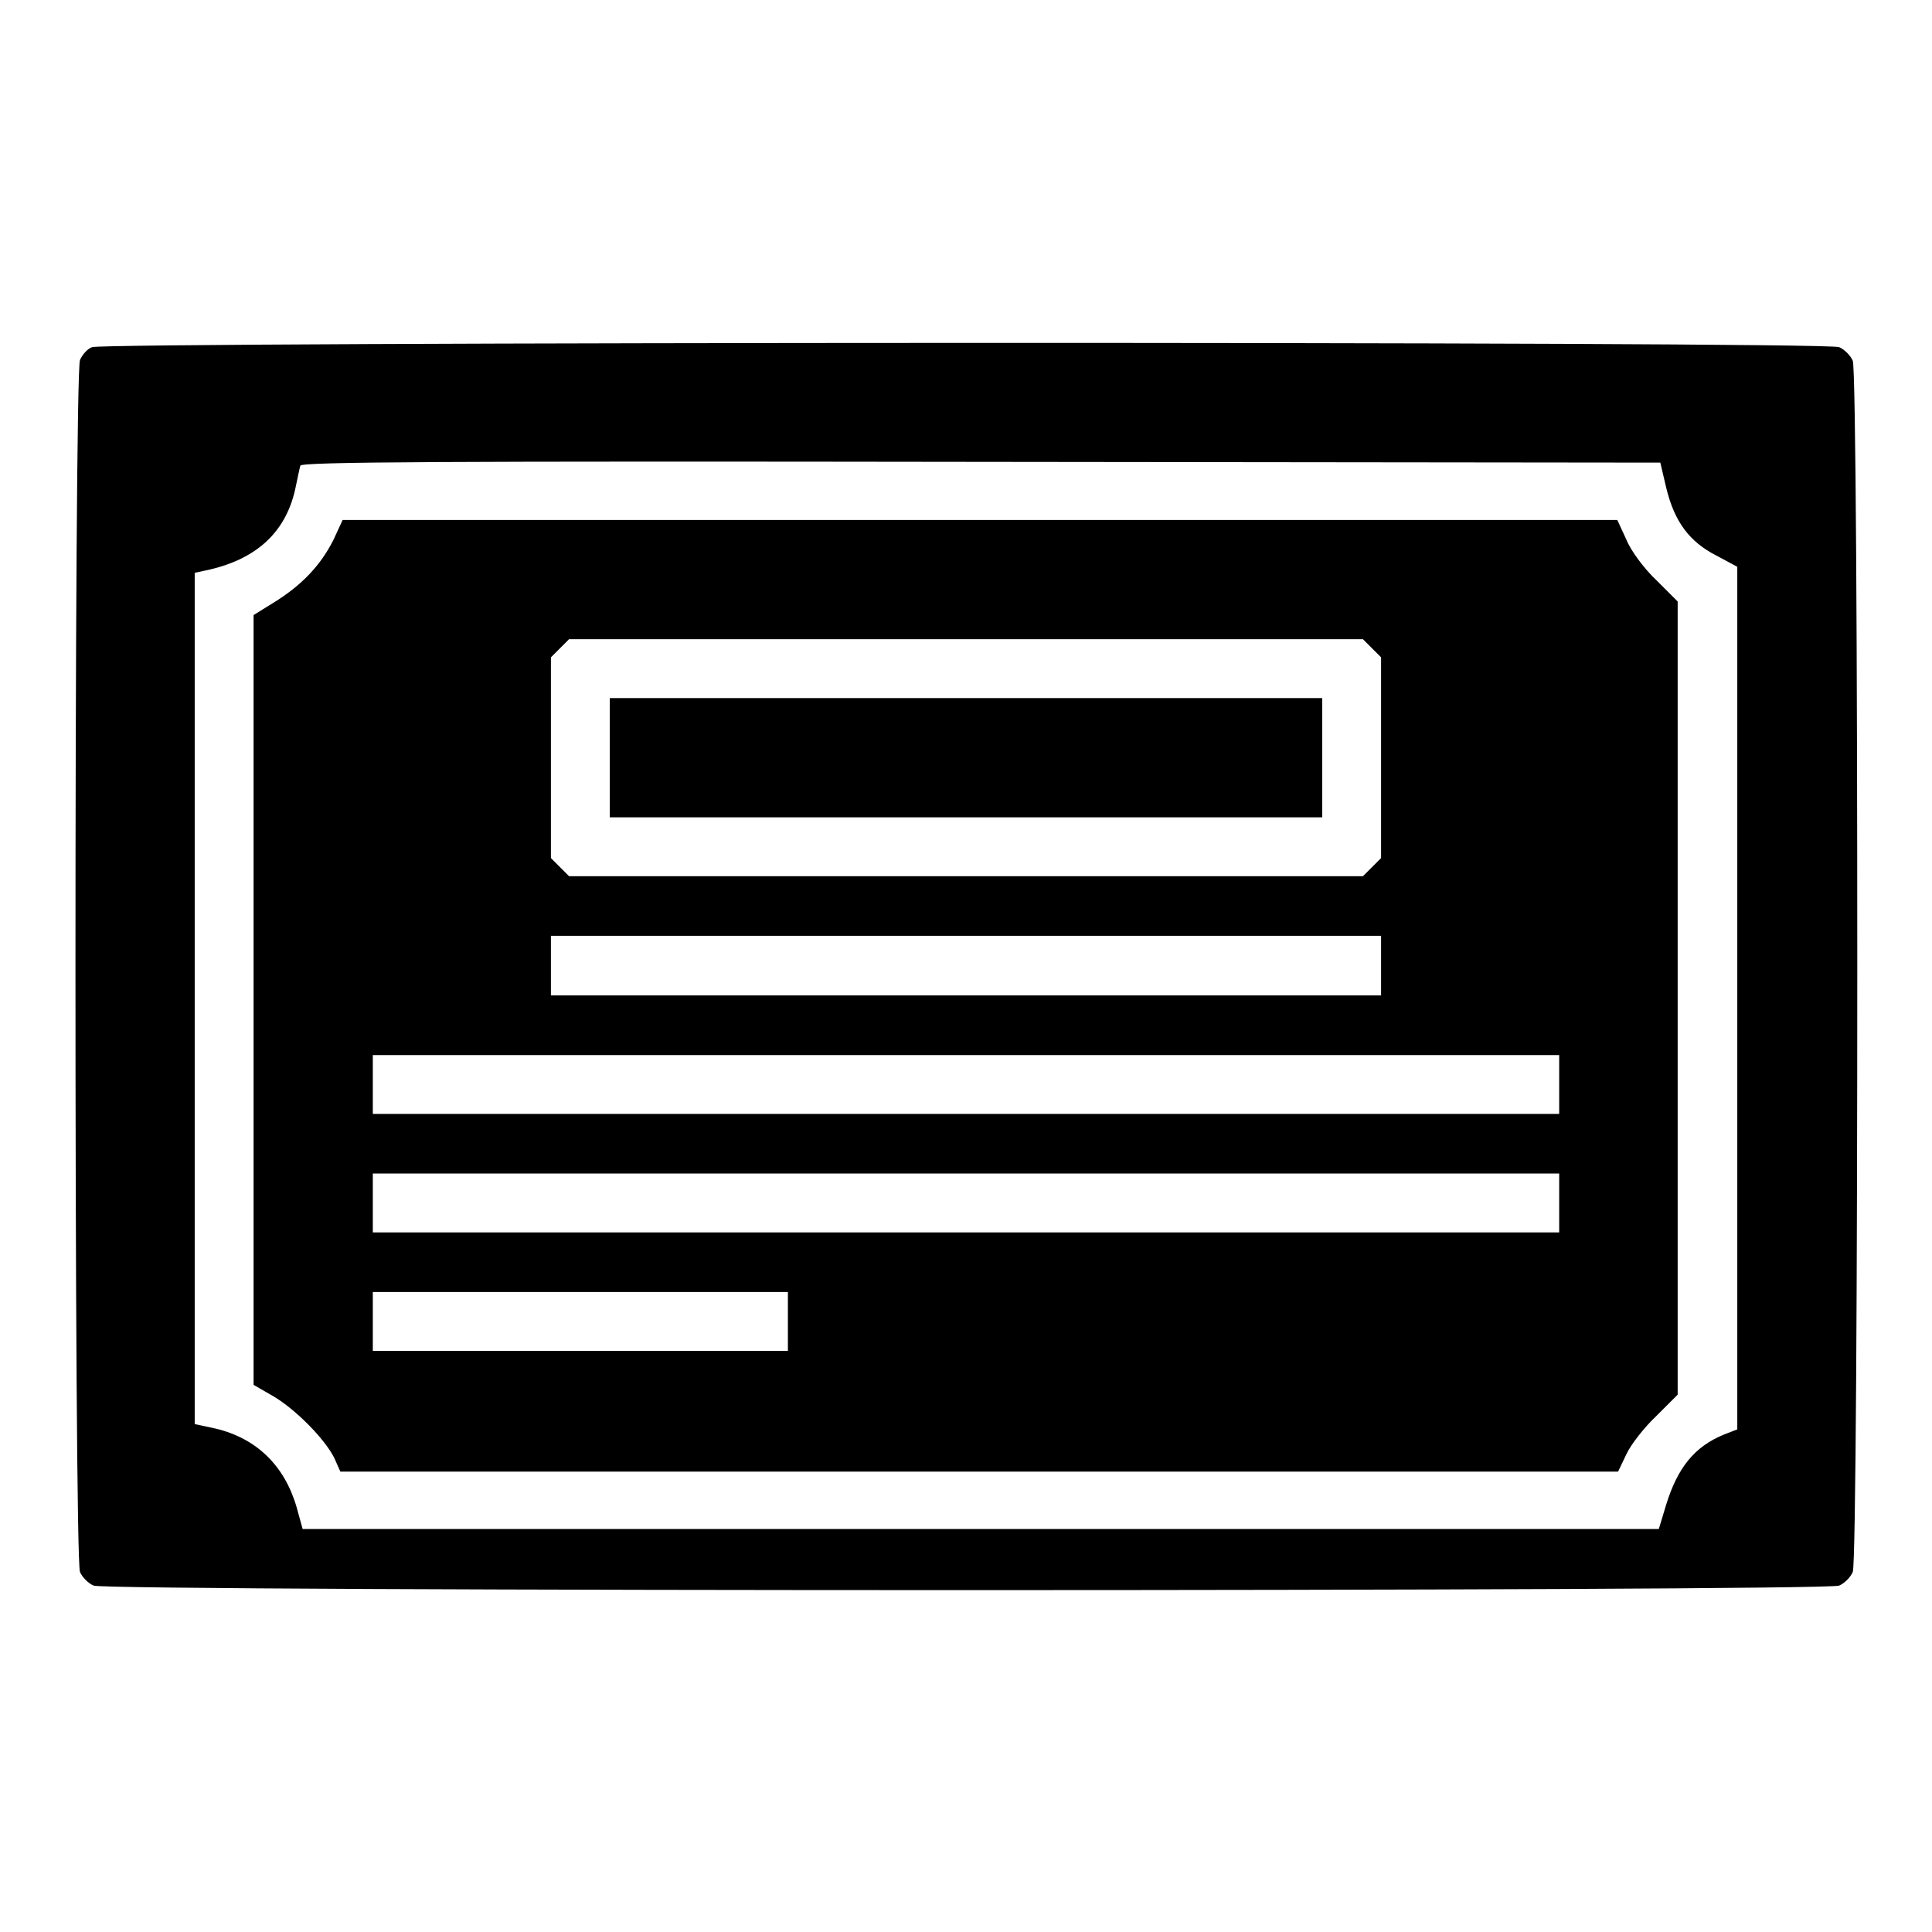
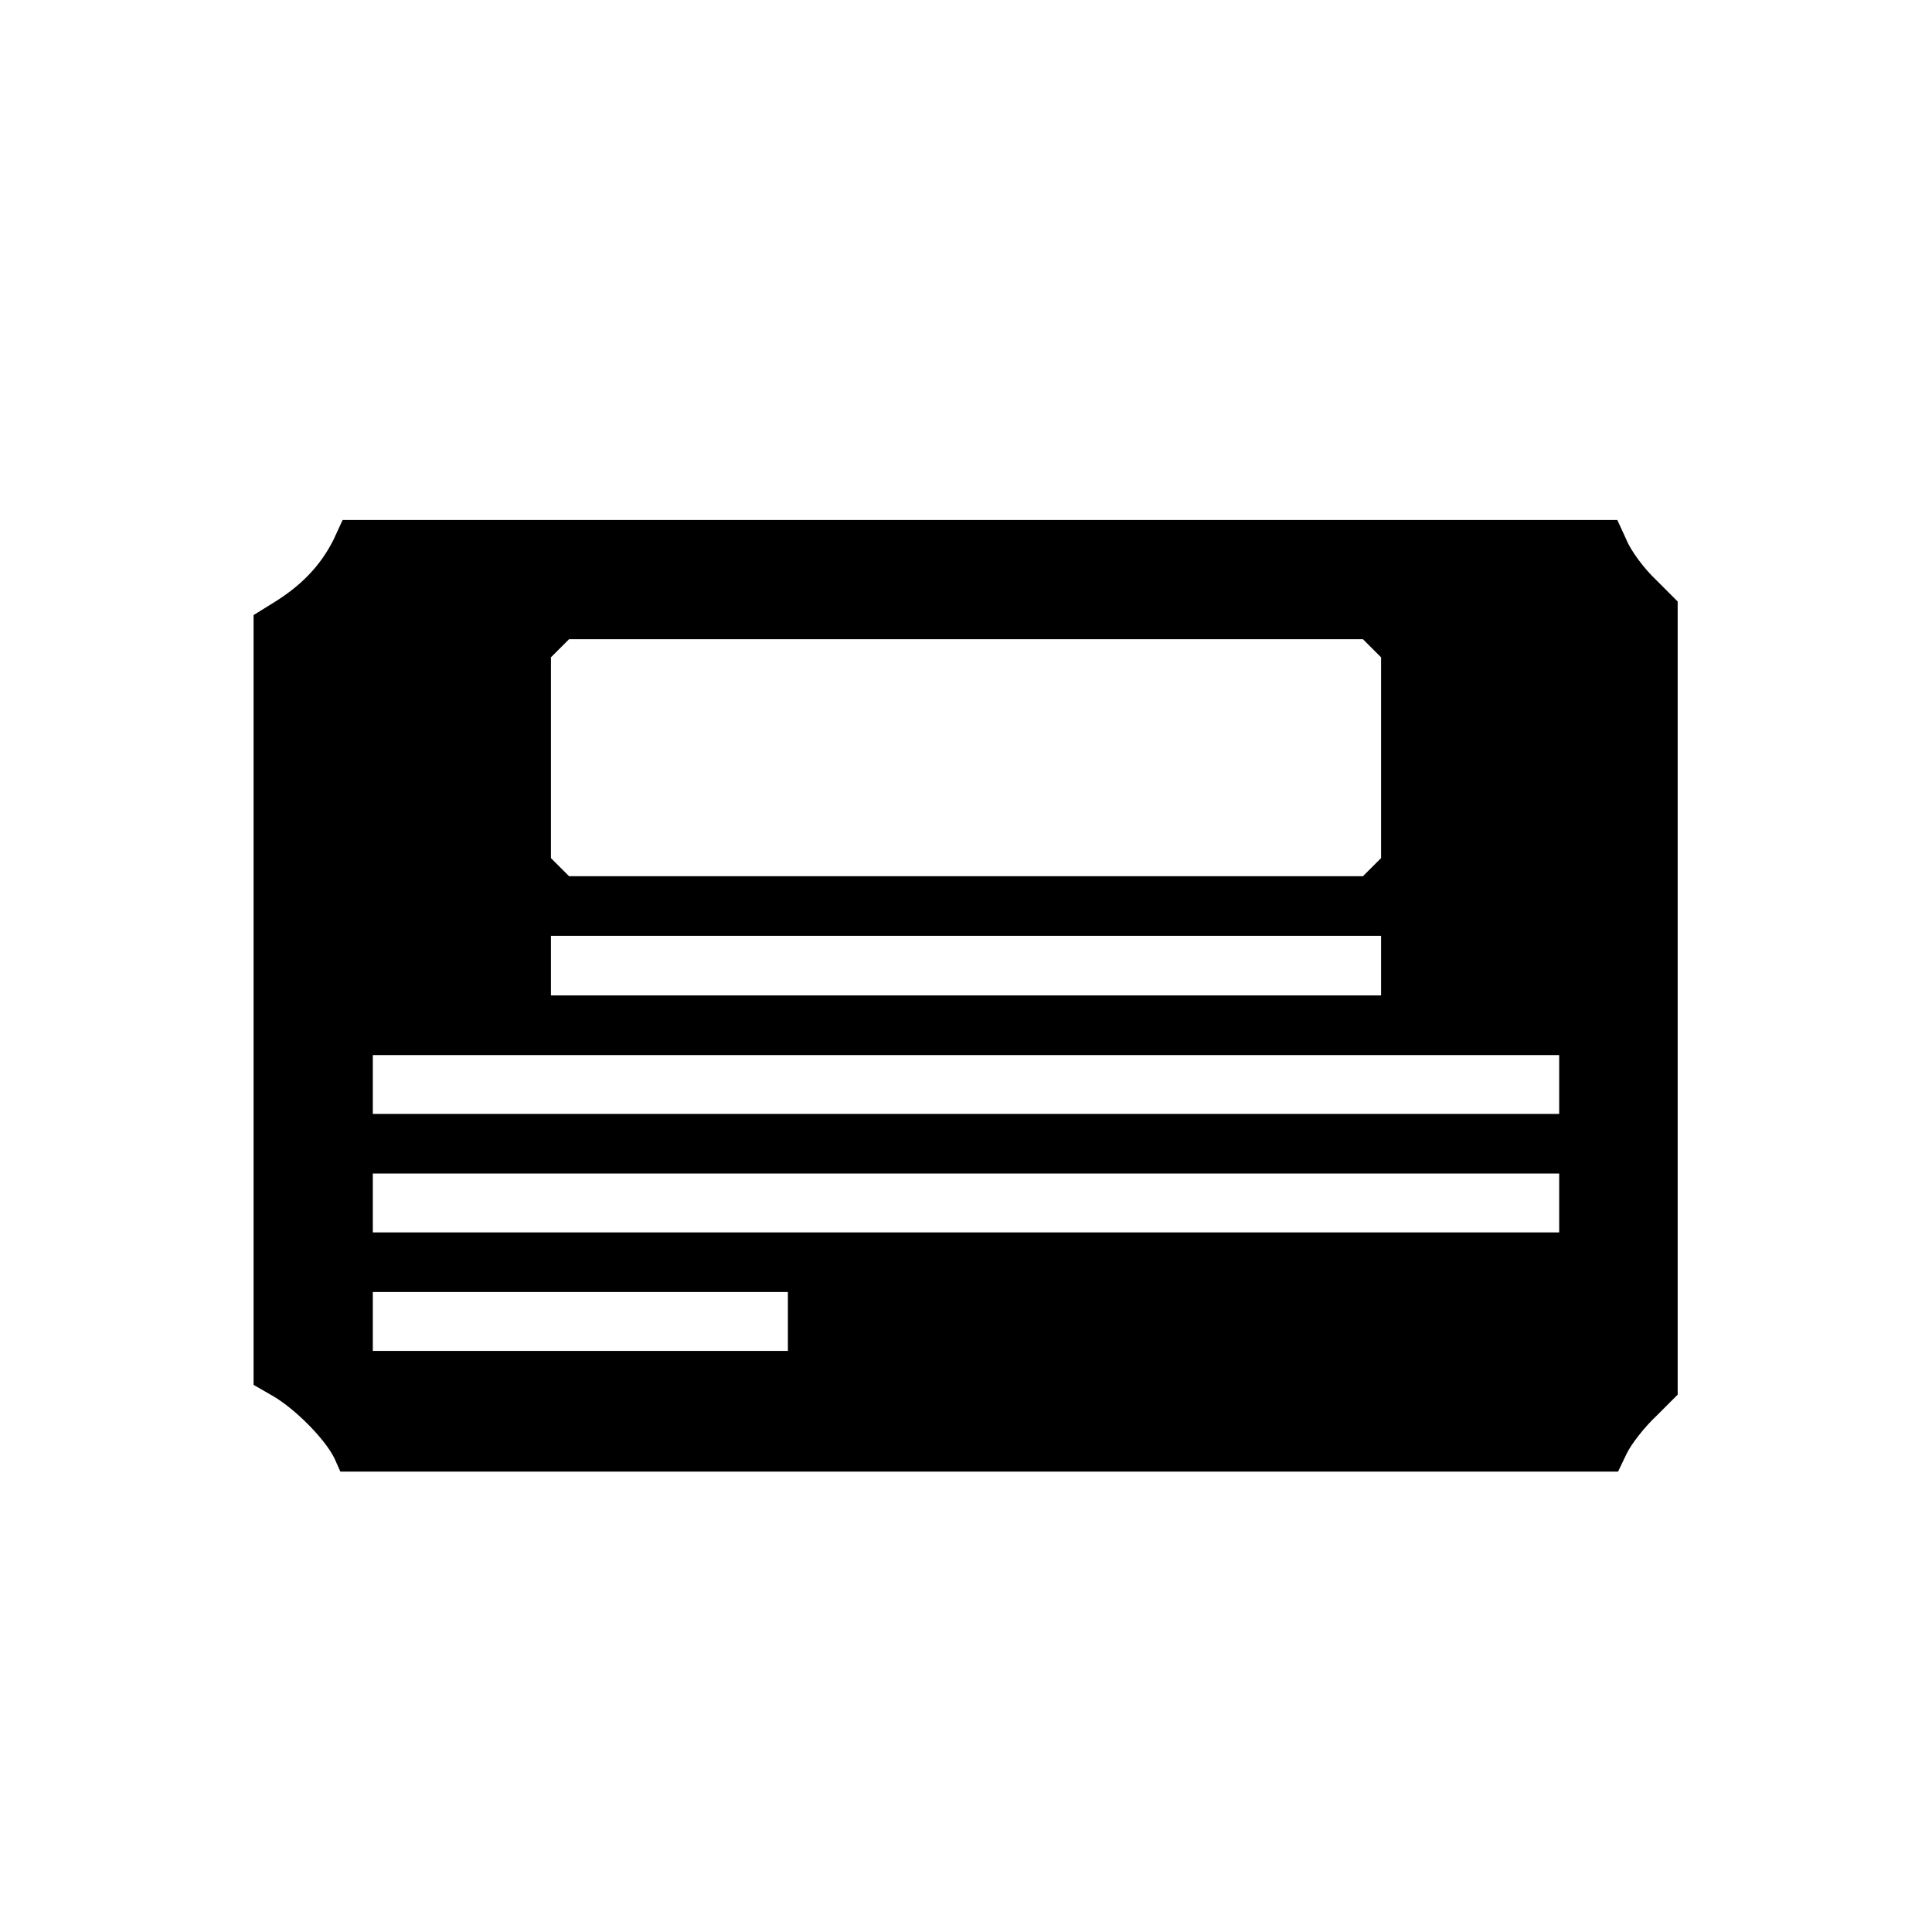
<svg xmlns="http://www.w3.org/2000/svg" version="1.1" x="0px" y="0px" viewBox="0 0 256 256" enable-background="new 0 0 256 256" xml:space="preserve">
  <g>
    <g>
      <g>
-         <path fill="#000000" d="M12.2,46c-0.6,0.2-1.3,1-1.6,1.7c-0.8,1.7-0.8,158.9,0,160.6c0.3,0.7,1.1,1.5,1.8,1.8c1.7,0.8,229.6,0.8,231.3,0c0.7-0.3,1.5-1.1,1.8-1.8c0.8-1.7,0.8-158.8,0-160.5c-0.3-0.7-1.1-1.5-1.8-1.8C242,45.2,13.7,45.3,12.2,46z M220.8,64.7c1.1,4.5,3.1,7.1,6.6,8.9l2.8,1.5v57.1v57.2l-1.8,0.7c-3.9,1.6-6.1,4.4-7.6,9.2l-1,3.3H130H40.1l-0.8-2.9c-1.6-5.5-5.3-9.1-10.7-10.4l-2.8-0.6v-56.5V75.9l1.4-0.3c6.7-1.4,10.6-5,11.9-10.7c0.3-1.4,0.6-2.9,0.7-3.2c0.2-0.5,18.5-0.6,90.2-0.5l90,0.1L220.8,64.7z" />
        <path fill="#000000" d="M44.2,71.5c-1.7,3.4-4.2,6-7.7,8.2l-2.9,1.8v51v51l2.6,1.5c2.9,1.7,6.8,5.6,8.1,8.2l0.8,1.8h84.6h84.7l1.1-2.3c0.6-1.3,2.4-3.6,4-5.1l2.8-2.8v-52.4V79.7l-2.8-2.8c-1.6-1.5-3.4-3.9-4-5.4l-1.2-2.6h-84.5H45.4L44.2,71.5z M181.8,85.9l1.2,1.2v13.3v13.3l-1.2,1.2l-1.2,1.2H128H75.4l-1.2-1.2l-1.2-1.2v-13.3V87.1l1.2-1.2l1.2-1.2H128h52.6L181.8,85.9z M183,128v3.9h-55H73V128V124h55h55V128z M206.6,143.7v3.9H128H49.4v-3.9v-3.9H128h78.6V143.7z M206.6,159.4v3.9H128H49.4v-3.9v-3.9H128h78.6V159.4z M104.4,175.1v3.9H76.9H49.4v-3.9v-3.9h27.5h27.5L104.4,175.1L104.4,175.1z" />
-         <path fill="#000000" d="M80.8,100.4v7.9H128h47.2v-7.9v-7.9H128H80.8V100.4z" />
      </g>
    </g>
  </g>
</svg>